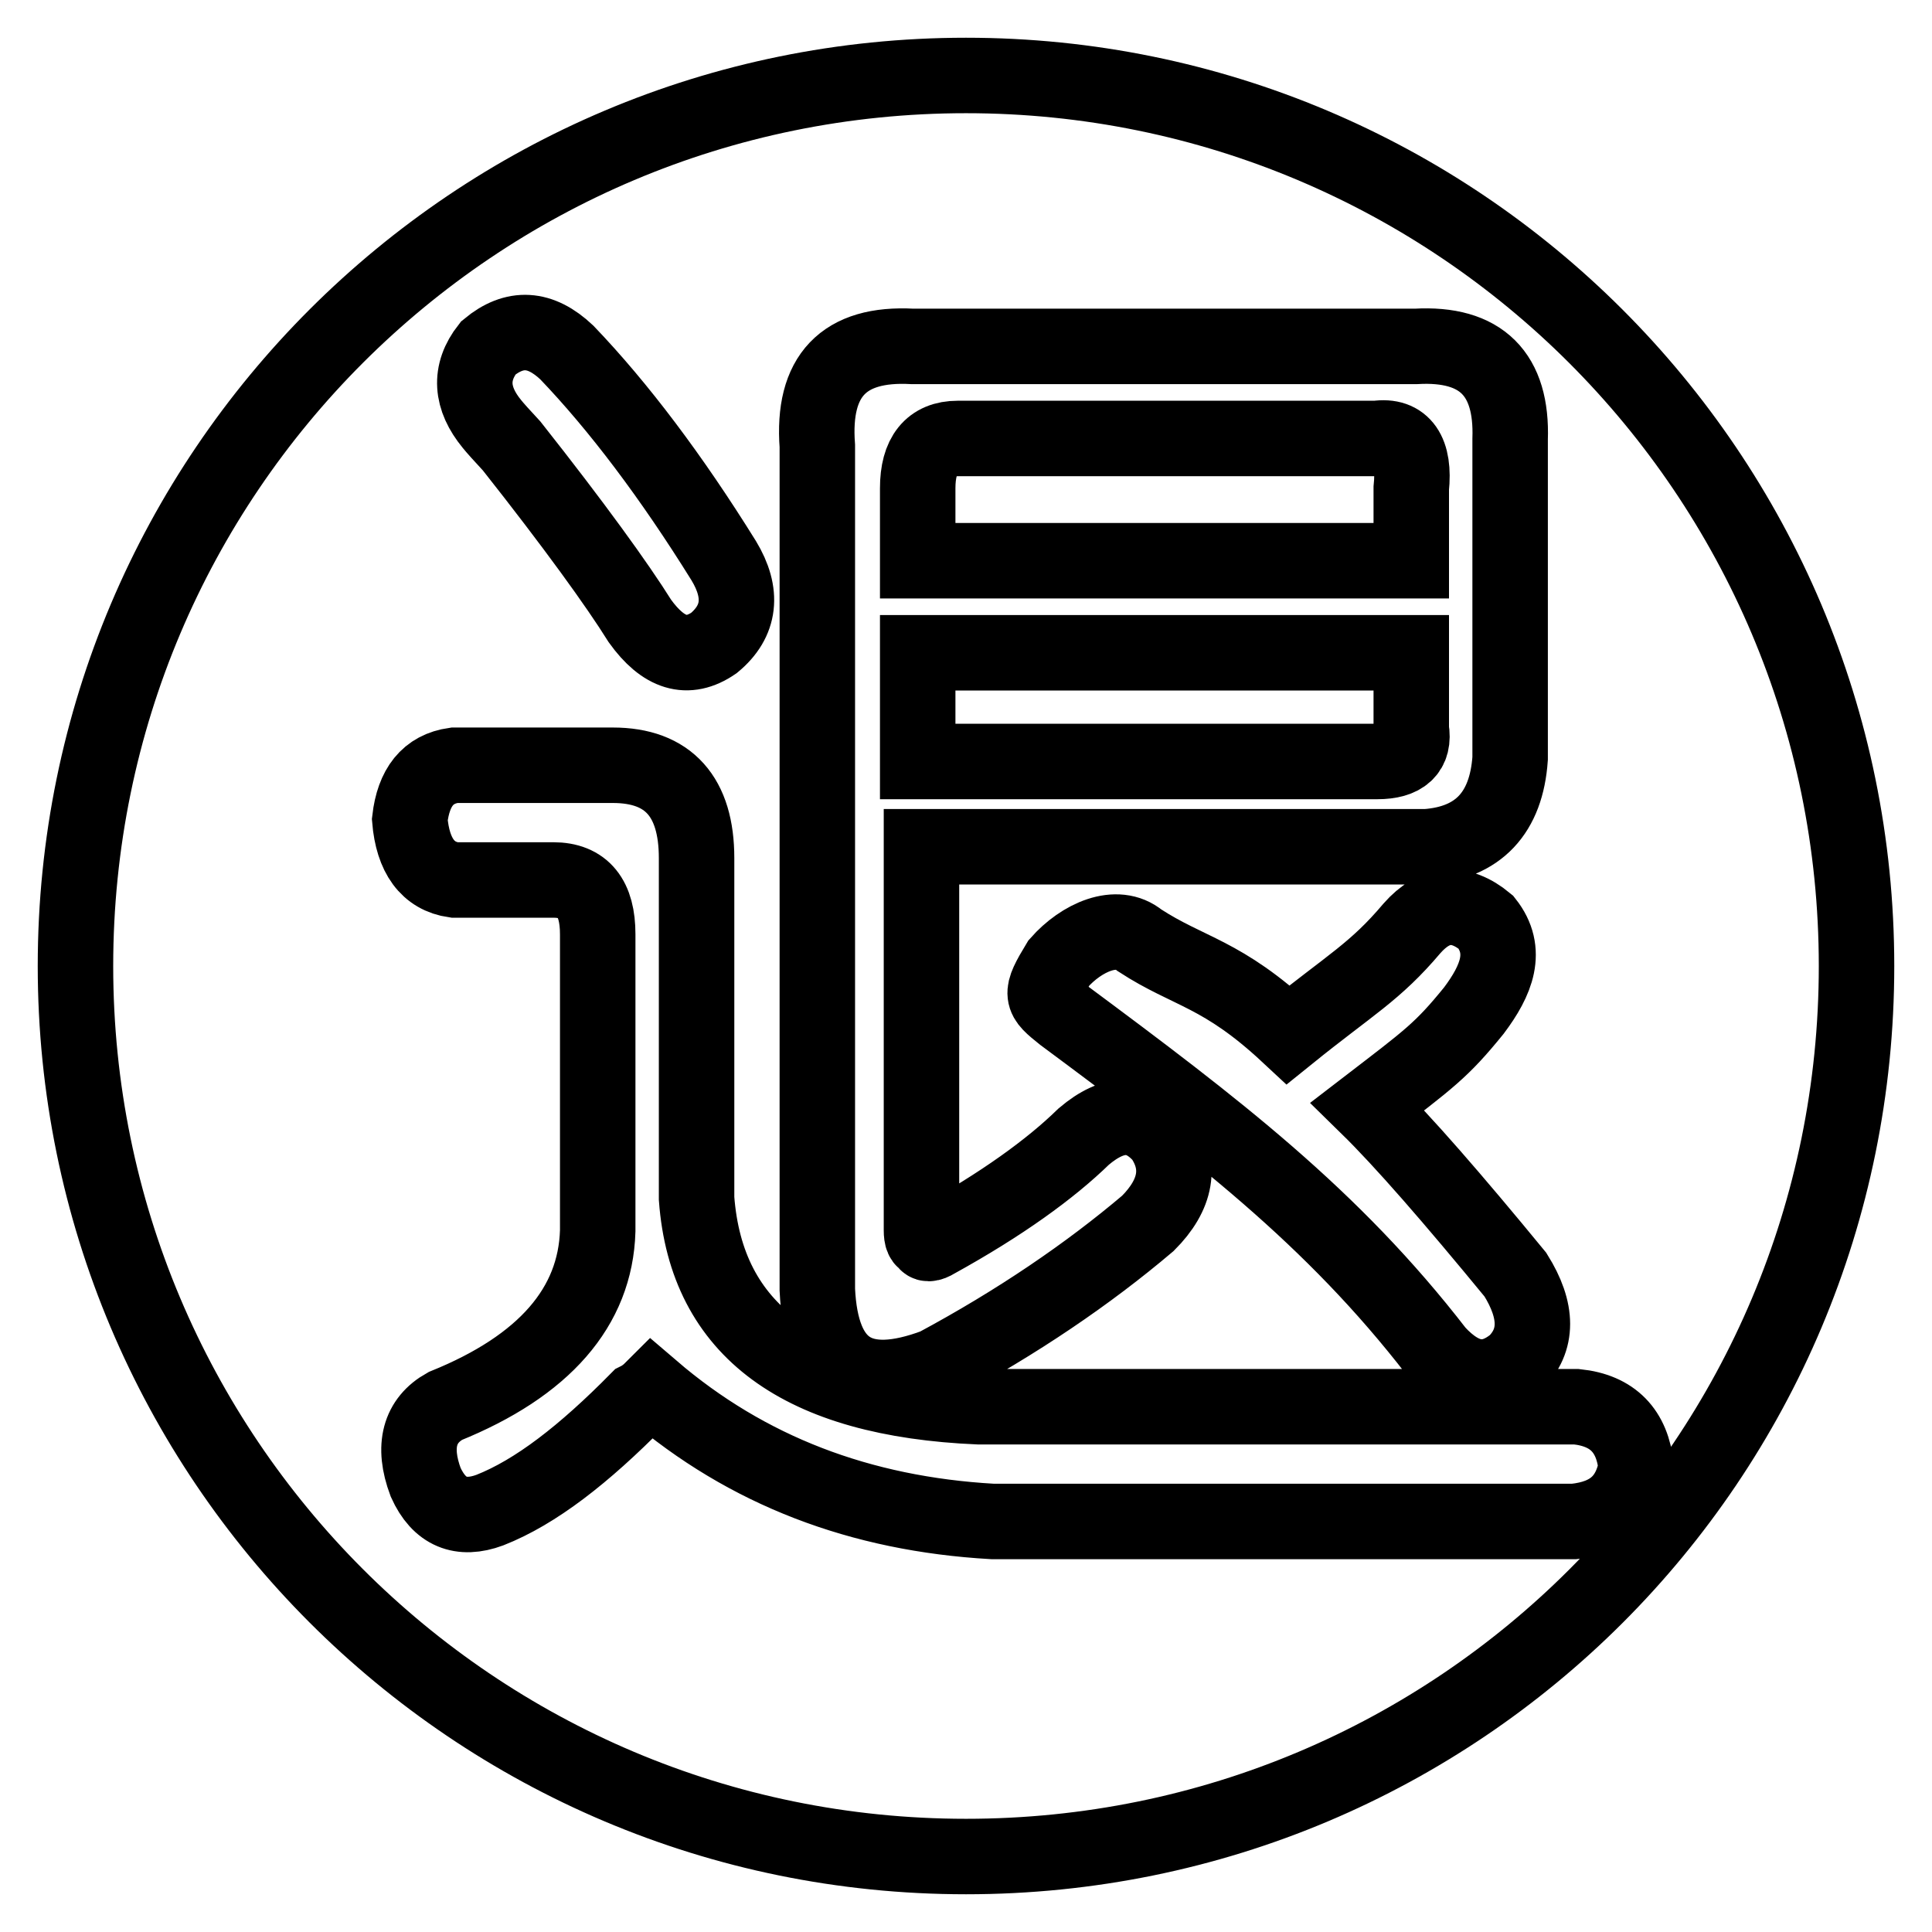
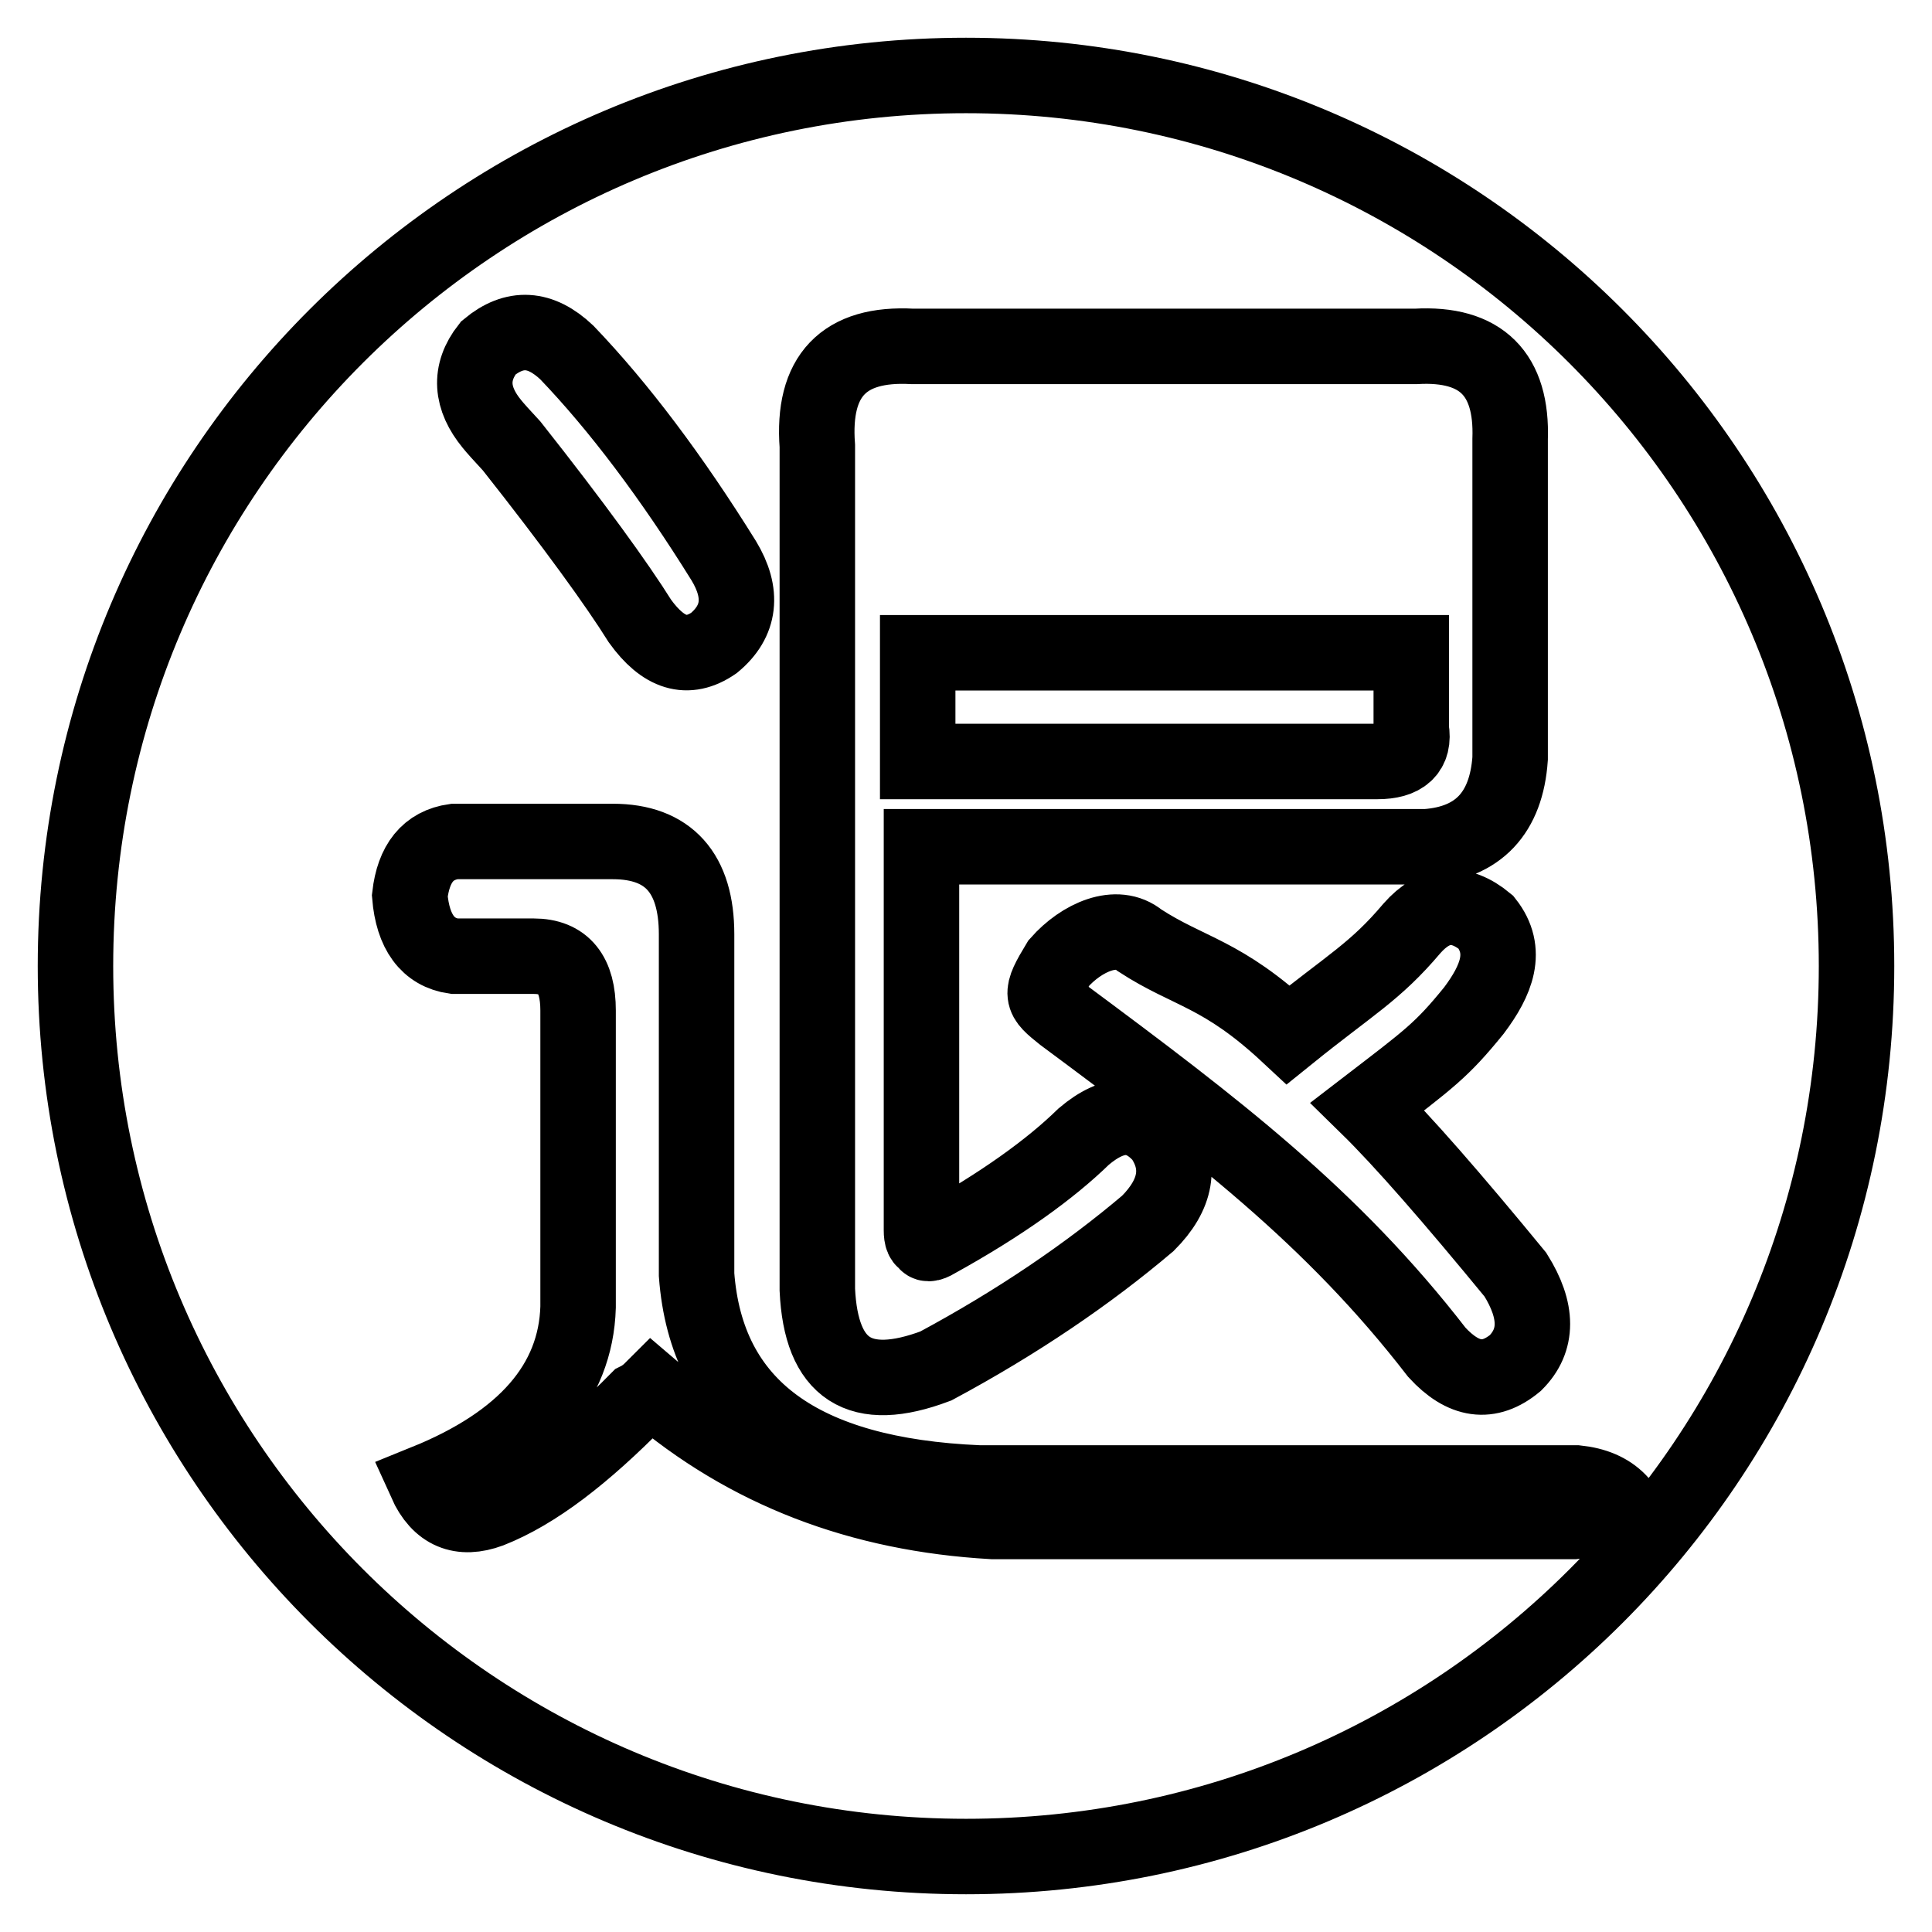
<svg xmlns="http://www.w3.org/2000/svg" version="1.1" x="0px" y="0px" viewBox="0 0 256 256" enable-background="new 0 0 256 256" xml:space="preserve">
  <g>
-     <path stroke-width="10" fill-opacity="0" stroke="#000000" d="M187,64.7c0.5-4.8-1.1-7.1-4.6-6.6h-55.5c-3.5,0-5.3,2.2-5.3,6.6v9.6H187V64.7L187,64.7z" />
-     <path stroke-width="10" fill-opacity="0" stroke="#000000" d="M128,10C62.9,10,10,62.7,10,128c0,65.1,52.7,118,118,118c65.3,0,118-52.7,118-118S193.1,10,128,10L128,10z  M200.8,168.9c3,4.8,3,8.7,0,11.7c-3.5,2.9-6.9,2.4-10.4-1.4c-13.9-18-29.3-29.7-49.5-44.7c-3-2.4-3.2-2.6-0.6-6.9 c3-3.4,7.7-5.5,10.7-3c6.6,4.3,10.9,4.3,19.7,12.5c8.3-6.7,11.5-8.3,16.4-14.1c3-3.4,6.3-3.7,9.8-0.8c3,3.8,1.4,7.7-1.6,11.7 c-4.3,5.3-5.9,6.4-14.1,12.7C185.9,151.2,192.5,158.8,200.8,168.9L200.8,168.9z M120.9,45.9h66.7c8.7-0.5,12.8,3.7,12.5,12.3v42.3 c-0.5,7.2-4.2,11.2-11.1,11.7h-66.9v50.8c0,1,0.2,1.4,0.6,1.4c0,0.5,0.5,0.5,1.3,0c8.7-4.8,15.2-9.5,19.6-13.8 c4-3.4,7.4-3.4,10.4,0c2.6,3.8,1.9,7.7-1.9,11.5c-7.9,6.7-17.3,13.1-28.1,18.9c-10.1,3.8-15.2,0.5-15.7-10.1V59.1 C107.6,49.8,111.8,45.4,120.9,45.9L120.9,45.9z M64.7,46.1c3.5-2.9,6.9-2.7,10.4,0.6C82,53.9,89,63.2,95.9,74.3 c2.6,4.3,2.2,8-1.3,10.9c-3.5,2.4-6.7,1.4-9.8-2.9c-3-4.8-8.7-12.7-17-23.2c-1.3-1.4-2.2-2.4-2.6-2.9 C62.4,52.8,62.1,49.4,64.7,46.1L64.7,46.1z M208.6,201.6h-77.1c-17.5-1-32.5-6.7-45.1-17.5c-0.5,0.5-1.1,1-1.9,1.4 c-7.1,7.2-13.5,12.2-19.6,14.6c-3.8,1.4-6.7,0.3-8.5-3.7c-1.8-4.8-0.8-8.2,2.6-10.1c13.1-5.3,19.9-13.1,20.2-23.2v-39.3 c0-4.8-1.9-7.2-5.9-7.2H60.2c-3.5-0.5-5.5-3.2-5.9-8c0.5-4.3,2.4-6.7,5.9-7.2h21c7.4,0,11.1,4.2,11.1,12.3v45.1 c1.3,17.5,13.8,26.6,37.4,27.6h79.2c4.8,0.5,7.4,3.2,7.9,8C216,198.7,213.5,201.1,208.6,201.6L208.6,201.6z" />
+     <path stroke-width="10" fill-opacity="0" stroke="#000000" d="M128,10C62.9,10,10,62.7,10,128c0,65.1,52.7,118,118,118c65.3,0,118-52.7,118-118S193.1,10,128,10L128,10z  M200.8,168.9c3,4.8,3,8.7,0,11.7c-3.5,2.9-6.9,2.4-10.4-1.4c-13.9-18-29.3-29.7-49.5-44.7c-3-2.4-3.2-2.6-0.6-6.9 c3-3.4,7.7-5.5,10.7-3c6.6,4.3,10.9,4.3,19.7,12.5c8.3-6.7,11.5-8.3,16.4-14.1c3-3.4,6.3-3.7,9.8-0.8c3,3.8,1.4,7.7-1.6,11.7 c-4.3,5.3-5.9,6.4-14.1,12.7C185.9,151.2,192.5,158.8,200.8,168.9L200.8,168.9z M120.9,45.9h66.7c8.7-0.5,12.8,3.7,12.5,12.3v42.3 c-0.5,7.2-4.2,11.2-11.1,11.7h-66.9v50.8c0,1,0.2,1.4,0.6,1.4c0,0.5,0.5,0.5,1.3,0c8.7-4.8,15.2-9.5,19.6-13.8 c4-3.4,7.4-3.4,10.4,0c2.6,3.8,1.9,7.7-1.9,11.5c-7.9,6.7-17.3,13.1-28.1,18.9c-10.1,3.8-15.2,0.5-15.7-10.1V59.1 C107.6,49.8,111.8,45.4,120.9,45.9L120.9,45.9z M64.7,46.1c3.5-2.9,6.9-2.7,10.4,0.6C82,53.9,89,63.2,95.9,74.3 c2.6,4.3,2.2,8-1.3,10.9c-3.5,2.4-6.7,1.4-9.8-2.9c-3-4.8-8.7-12.7-17-23.2c-1.3-1.4-2.2-2.4-2.6-2.9 C62.4,52.8,62.1,49.4,64.7,46.1L64.7,46.1z M208.6,201.6h-77.1c-17.5-1-32.5-6.7-45.1-17.5c-0.5,0.5-1.1,1-1.9,1.4 c-7.1,7.2-13.5,12.2-19.6,14.6c-3.8,1.4-6.7,0.3-8.5-3.7c13.1-5.3,19.9-13.1,20.2-23.2v-39.3 c0-4.8-1.9-7.2-5.9-7.2H60.2c-3.5-0.5-5.5-3.2-5.9-8c0.5-4.3,2.4-6.7,5.9-7.2h21c7.4,0,11.1,4.2,11.1,12.3v45.1 c1.3,17.5,13.8,26.6,37.4,27.6h79.2c4.8,0.5,7.4,3.2,7.9,8C216,198.7,213.5,201.1,208.6,201.6L208.6,201.6z" />
    <path stroke-width="10" fill-opacity="0" stroke="#000000" d="M187,96.6V86.5h-65.4v14.4h60.9C185.9,100.9,187.5,99.5,187,96.6L187,96.6z" />
  </g>
</svg>